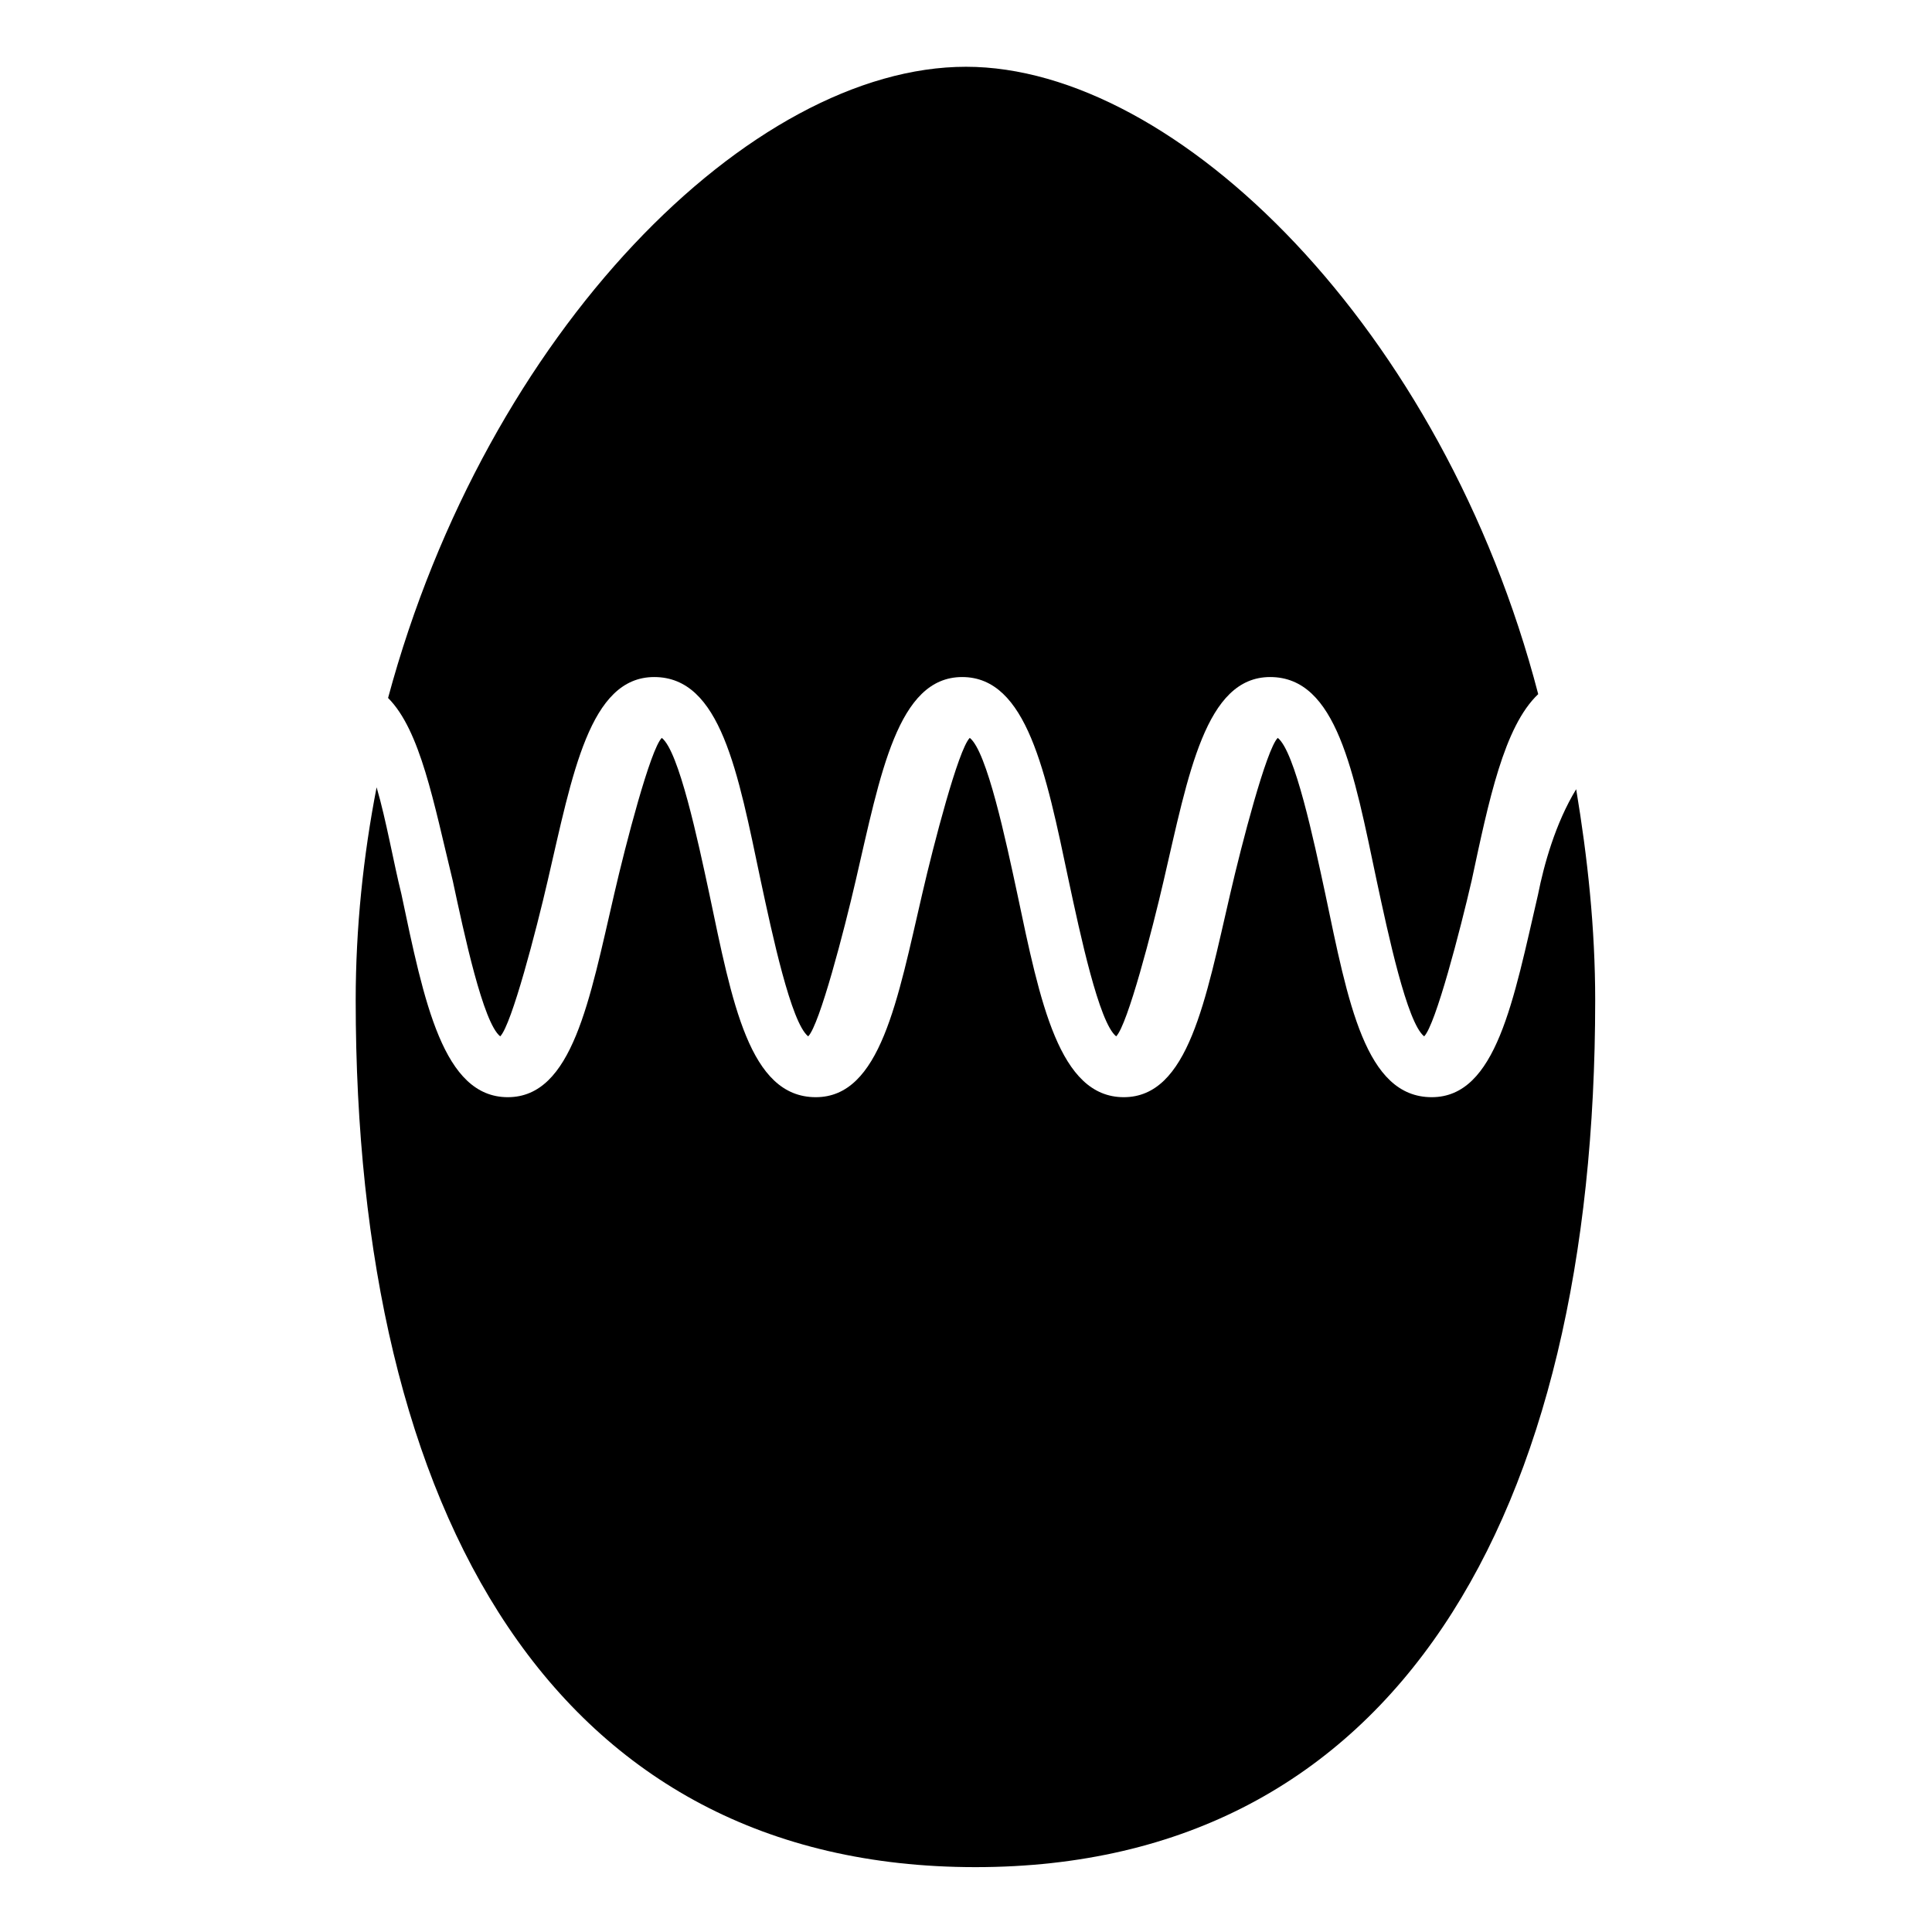
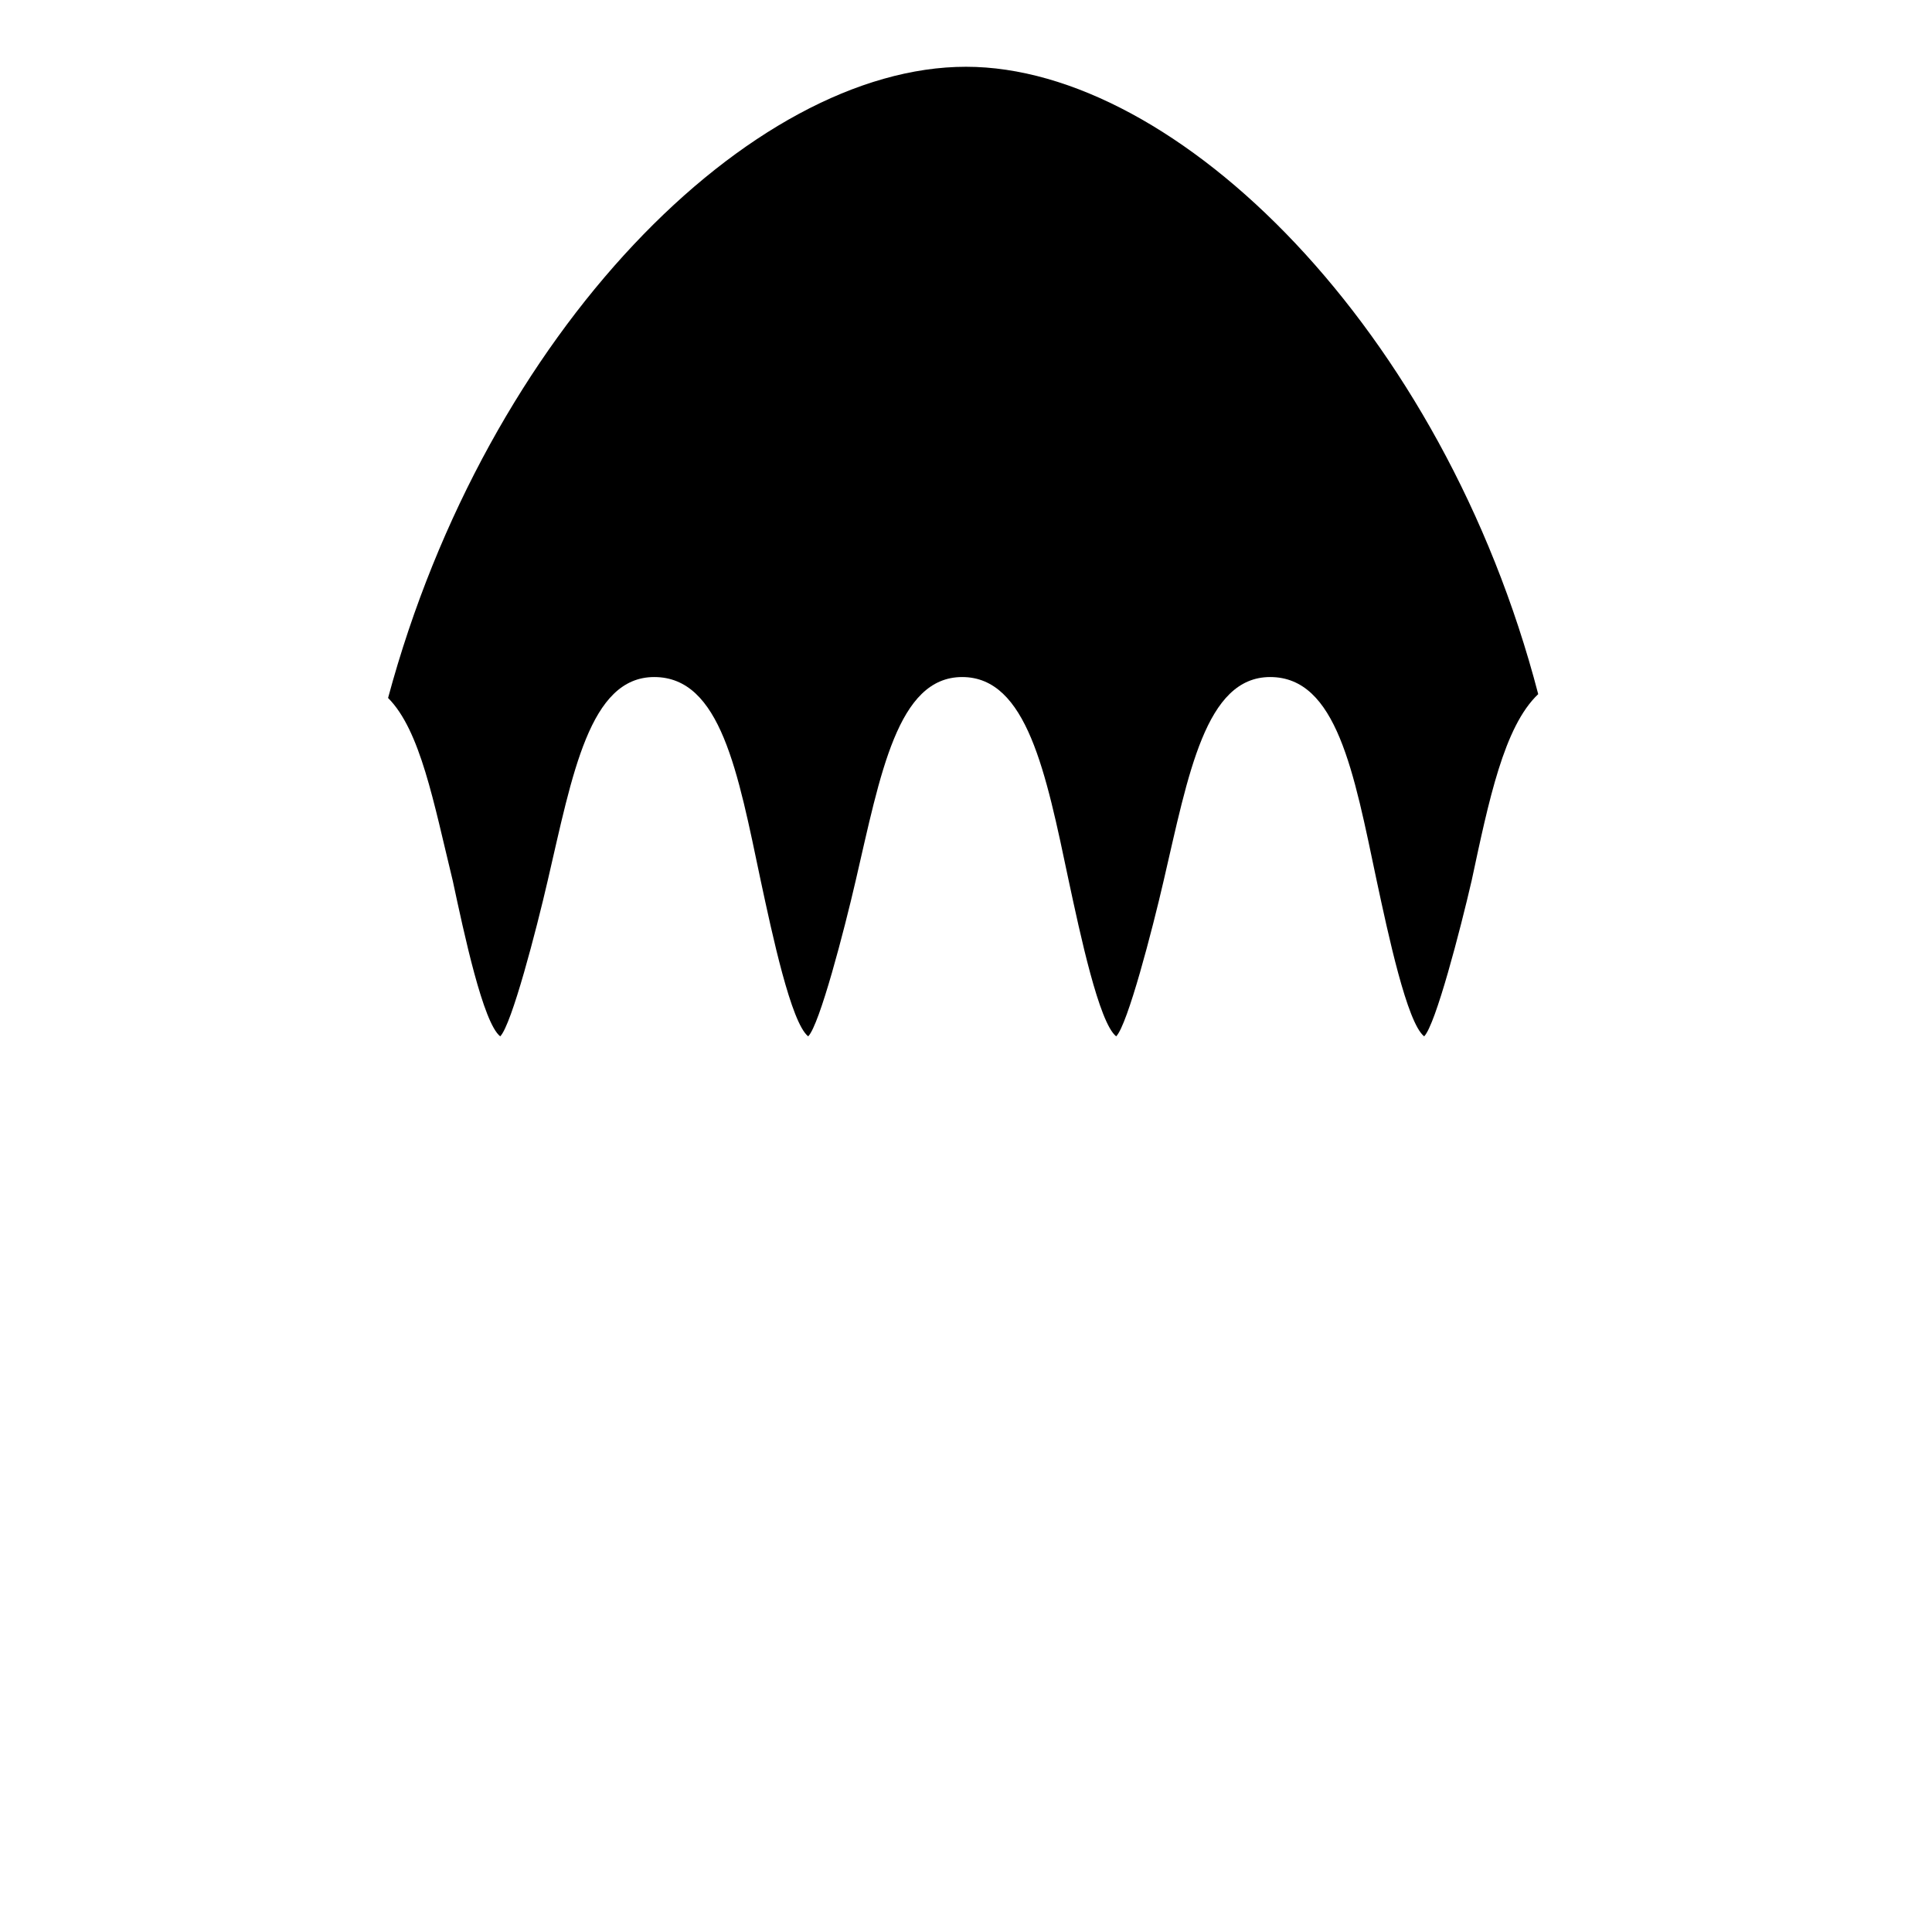
<svg xmlns="http://www.w3.org/2000/svg" fill="#000000" width="800px" height="800px" version="1.1" viewBox="144 144 512 512">
  <g>
    <path d="m263.97 377.33c3.023 14.105 8.062 37.785 12.594 41.312 3.023-3.023 9.574-28.215 12.594-41.312 6.551-28.215 11.082-53.906 28.215-53.906 17.633 0 22.168 25.191 28.215 53.906 3.023 14.105 8.062 37.785 12.594 41.312 3.023-3.023 9.574-28.215 12.594-41.312 6.551-28.215 11.082-53.906 28.215-53.906 17.129 0 22.168 25.191 28.215 53.906 3.023 14.105 8.062 37.785 12.594 41.312 3.023-3.023 9.574-28.215 12.594-41.312 6.551-28.215 11.082-53.906 28.215-53.906 17.633 0 22.168 25.191 28.215 53.906 3.023 14.105 8.062 37.785 12.594 41.312 3.023-3.023 9.574-28.215 12.594-41.312 4.535-21.16 8.566-40.809 17.633-49.375-25.188-96.73-95.719-166.26-151.64-166.26-56.93 0-126.96 70.031-153.16 167.27 8.562 8.566 12.09 27.711 17.125 48.367z" />
-     <path d="m551.64 380.86c-6.551 28.215-11.082 53.906-28.215 53.906-17.633 0-22.168-25.191-28.215-53.906-3.023-14.105-8.062-37.785-12.594-41.312-3.023 3.023-9.574 28.215-12.594 41.312-6.551 28.215-11.082 53.906-28.215 53.906-17.129 0-22.168-25.191-28.215-53.906-3.023-14.105-8.062-37.785-12.594-41.312-3.023 3.023-9.574 28.215-12.594 41.312-6.551 28.215-11.082 53.906-28.215 53.906-17.633 0-22.168-25.191-28.215-53.906-3.023-14.105-8.062-37.785-12.594-41.312-3.023 3.023-9.574 28.215-12.594 41.312-6.551 28.215-11.082 53.906-28.215 53.906-17.129 0-22.168-25.191-28.215-53.906-2.016-8.062-4.031-19.648-6.551-28.215-3.527 18.137-5.543 37.281-5.543 56.426 0 136.53 52.898 229.74 164.24 229.74s164.24-93.203 164.24-229.74c0-19.145-2.016-37.785-5.039-55.922-5.535 9.066-8.559 20.152-10.07 27.711z" />
  </g>
</svg>